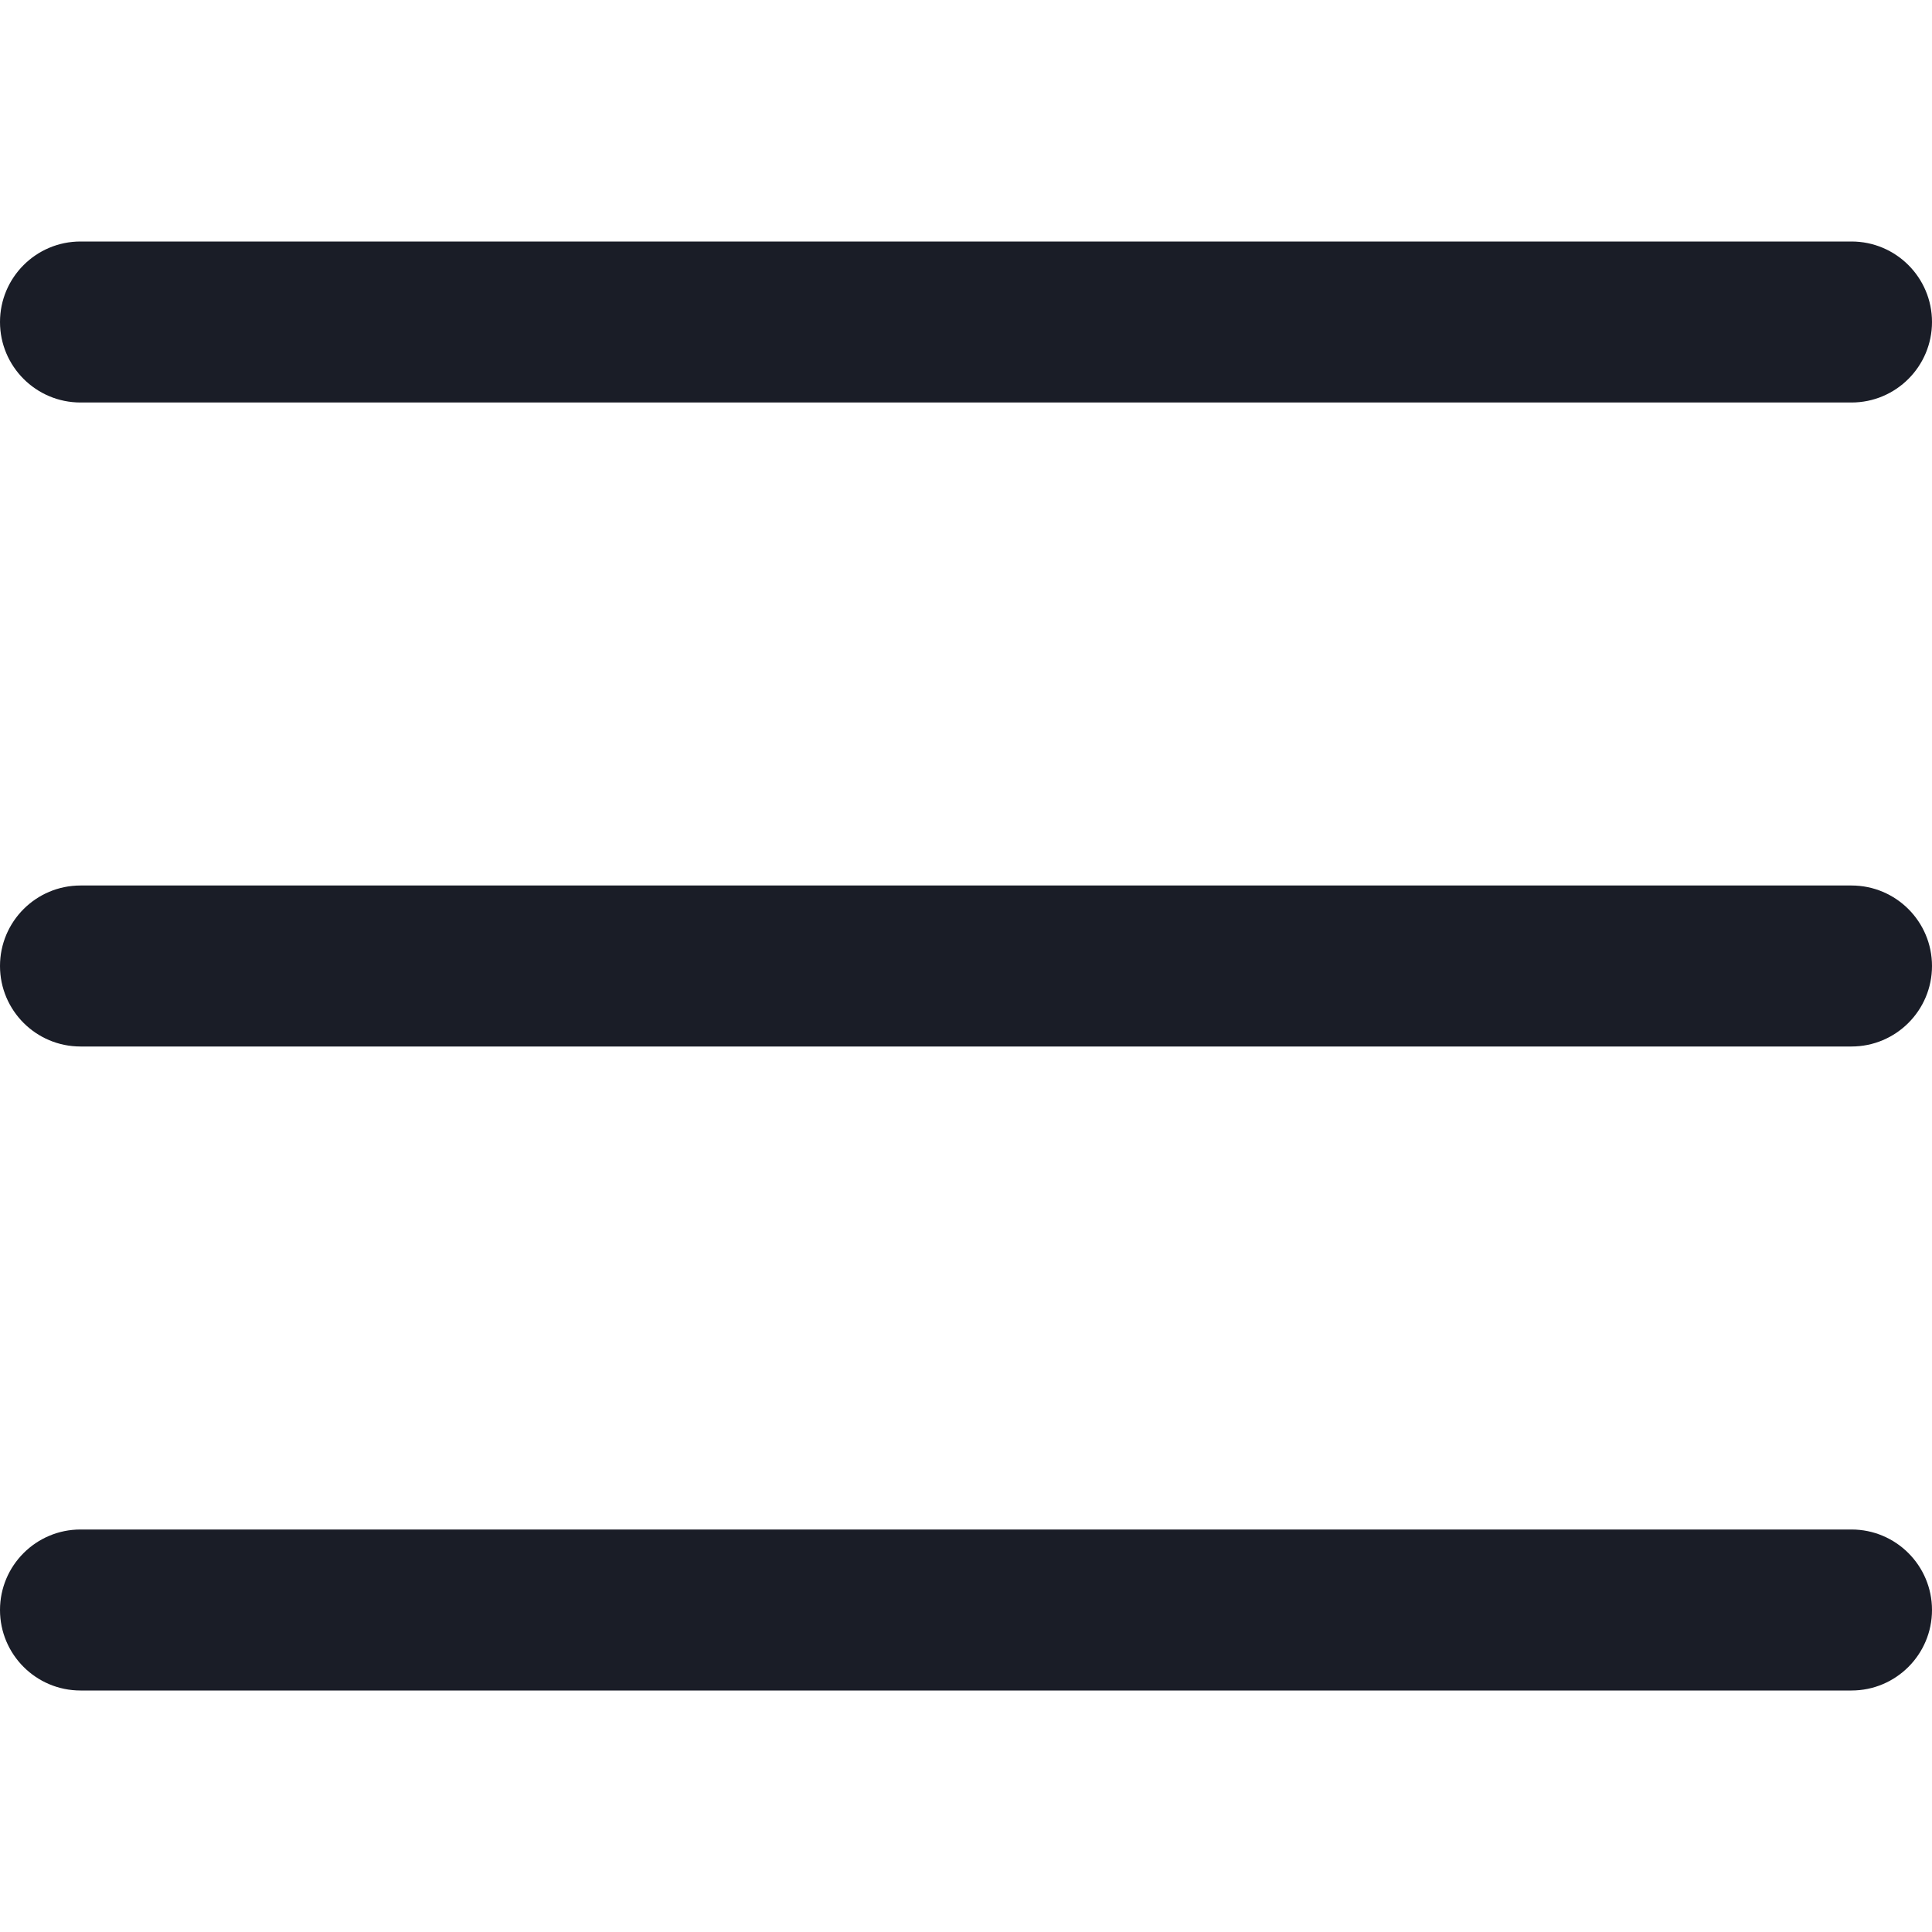
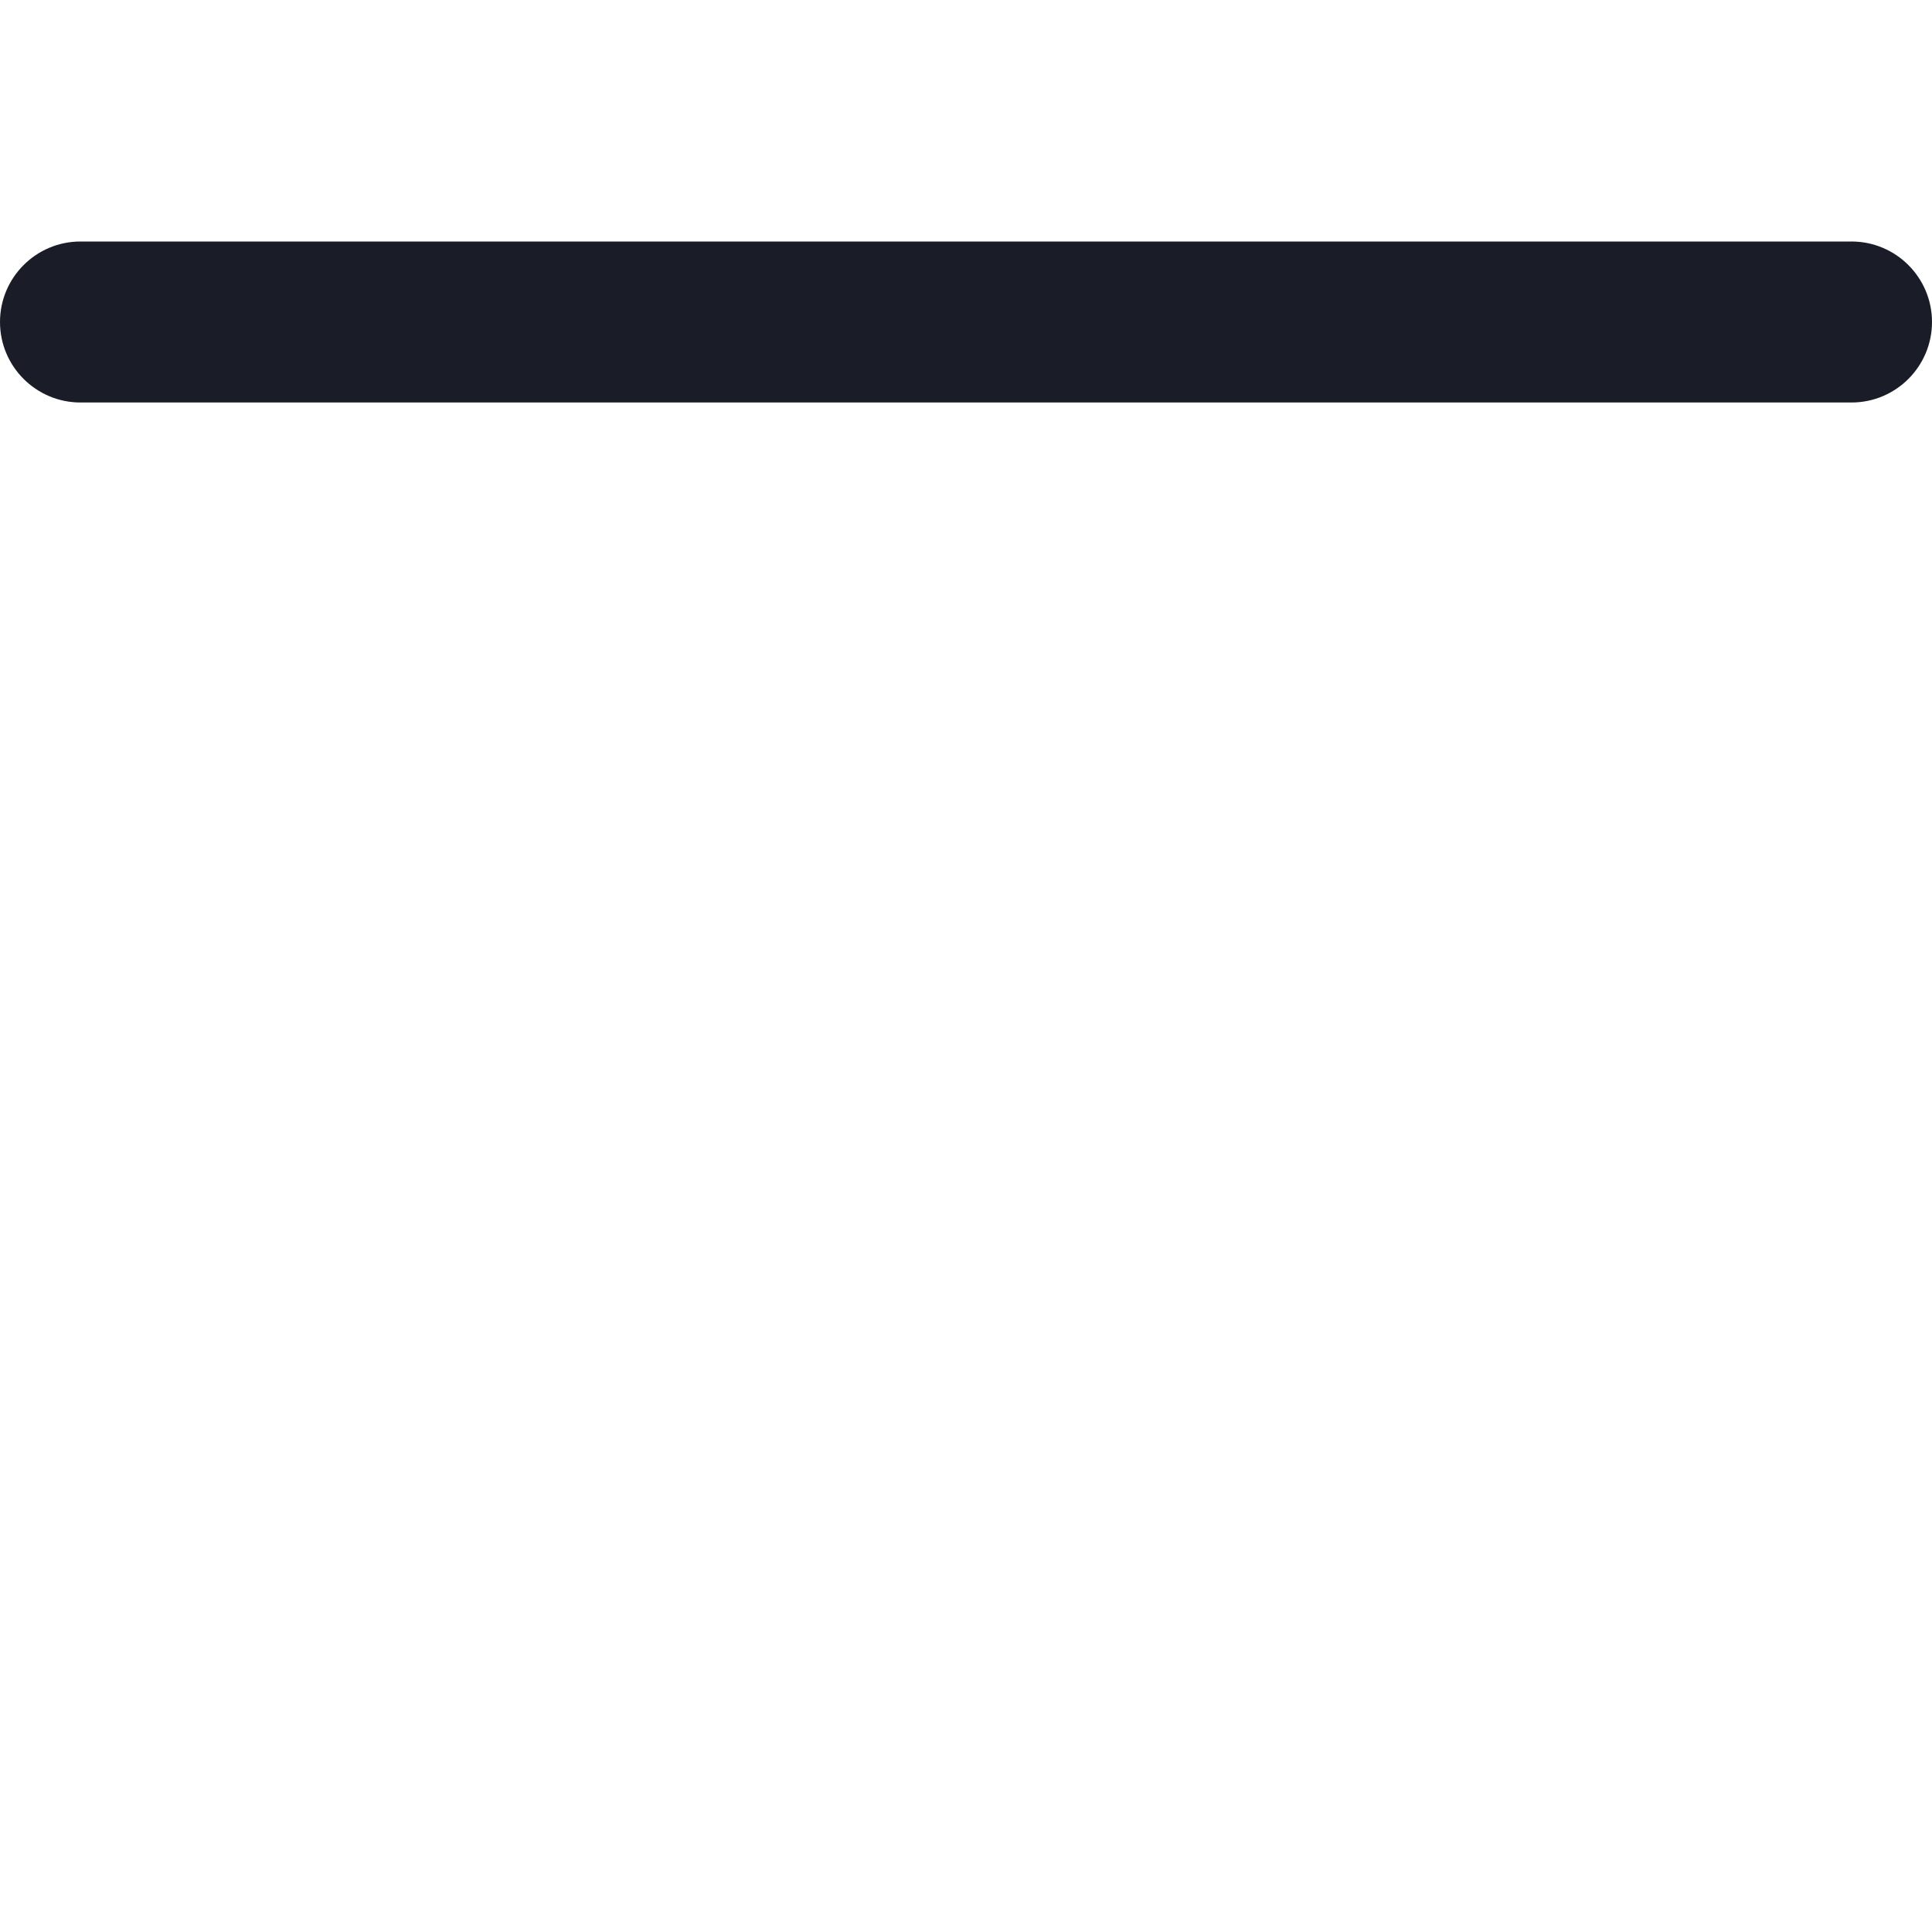
<svg xmlns="http://www.w3.org/2000/svg" width="24" height="24" viewBox="0 0 24 24" fill="none">
  <g id="icons-sidemenu">
    <g id="Vector">
-       <path d="M0 20C0 19.448 0.448 19 1 19H23C23.552 19 24 19.448 24 20C24 20.552 23.552 21 23 21H1C0.448 21 0 20.552 0 20Z" fill="#1A1D27" />
-       <path d="M0 12C0 11.448 0.448 11 1 11H23C23.552 11 24 11.448 24 12C24 12.552 23.552 13 23 13H1C0.448 13 0 12.552 0 12Z" fill="#1A1D27" />
      <path d="M0 4C0 3.448 0.448 3 1 3H23C23.552 3 24 3.448 24 4C24 4.552 23.552 5 23 5H1C0.448 5 0 4.552 0 4Z" fill="#1A1D27" />
    </g>
  </g>
</svg>